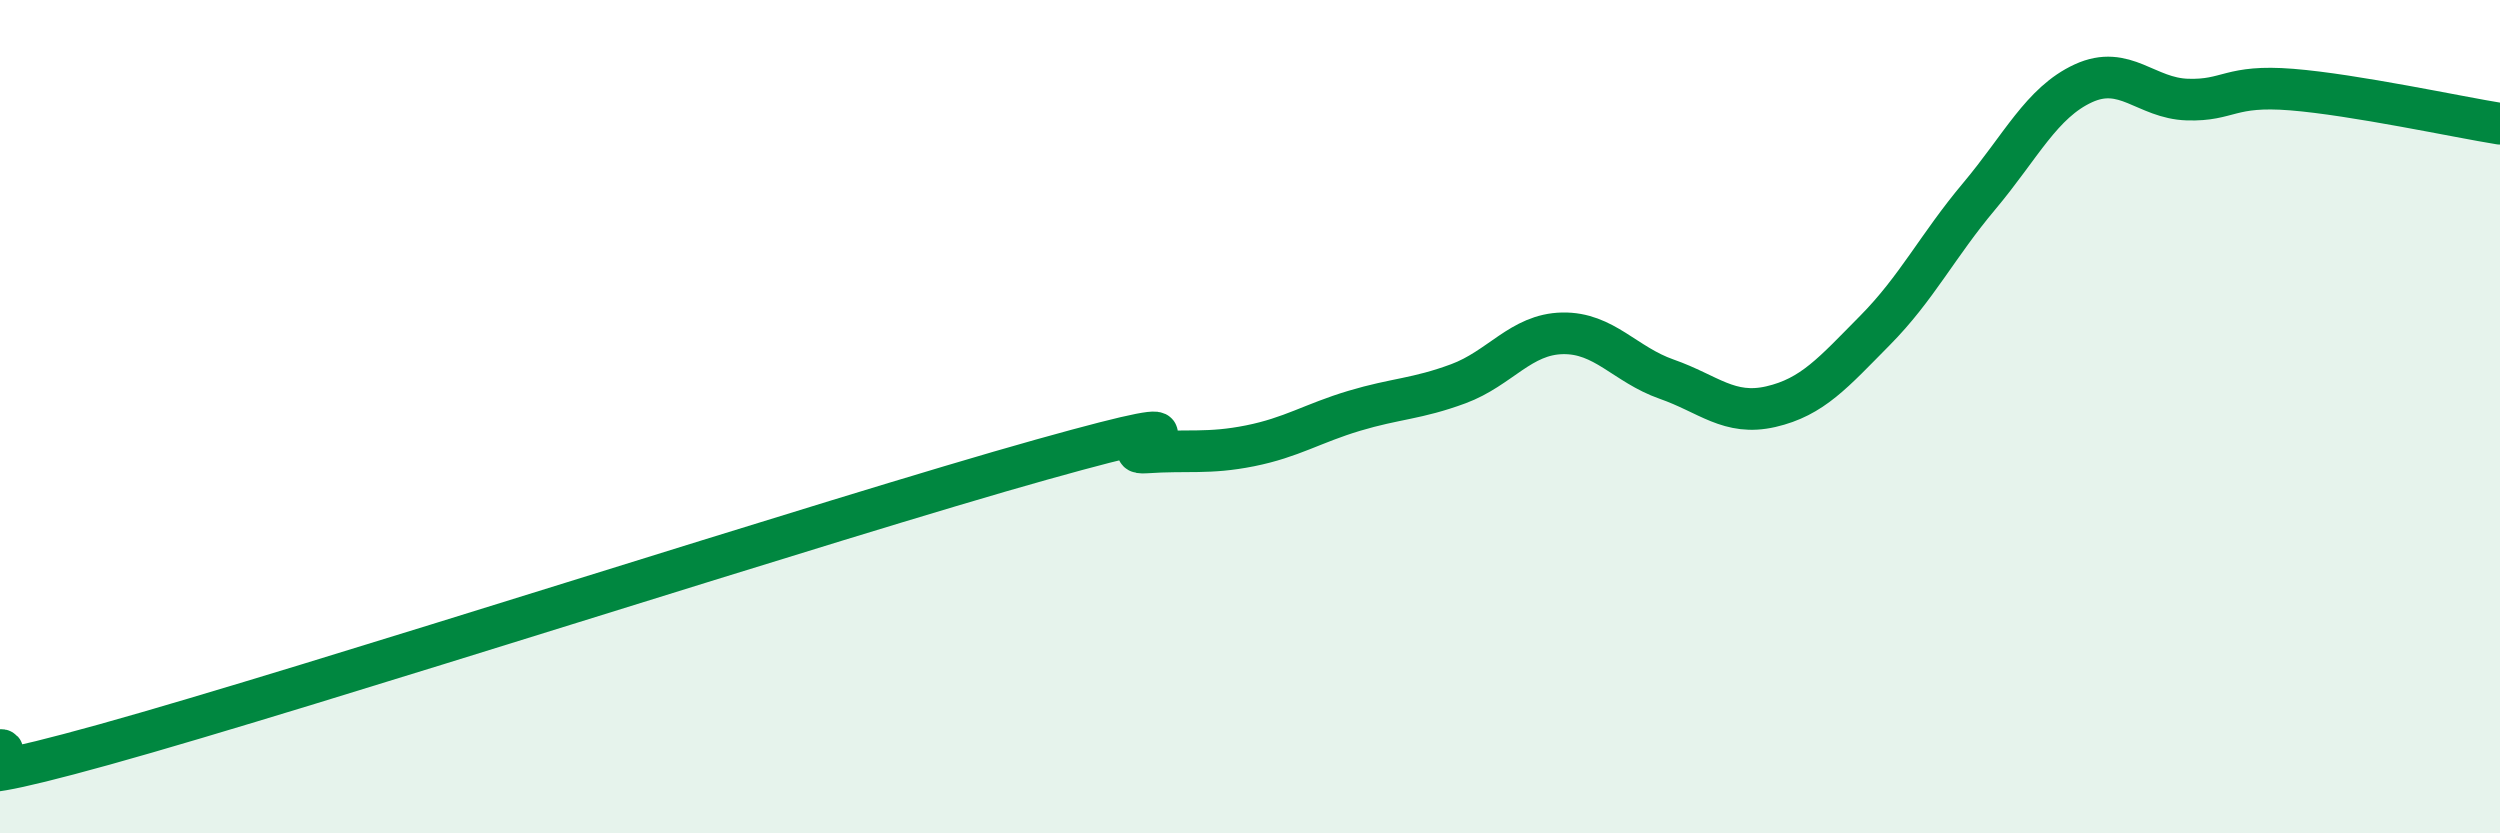
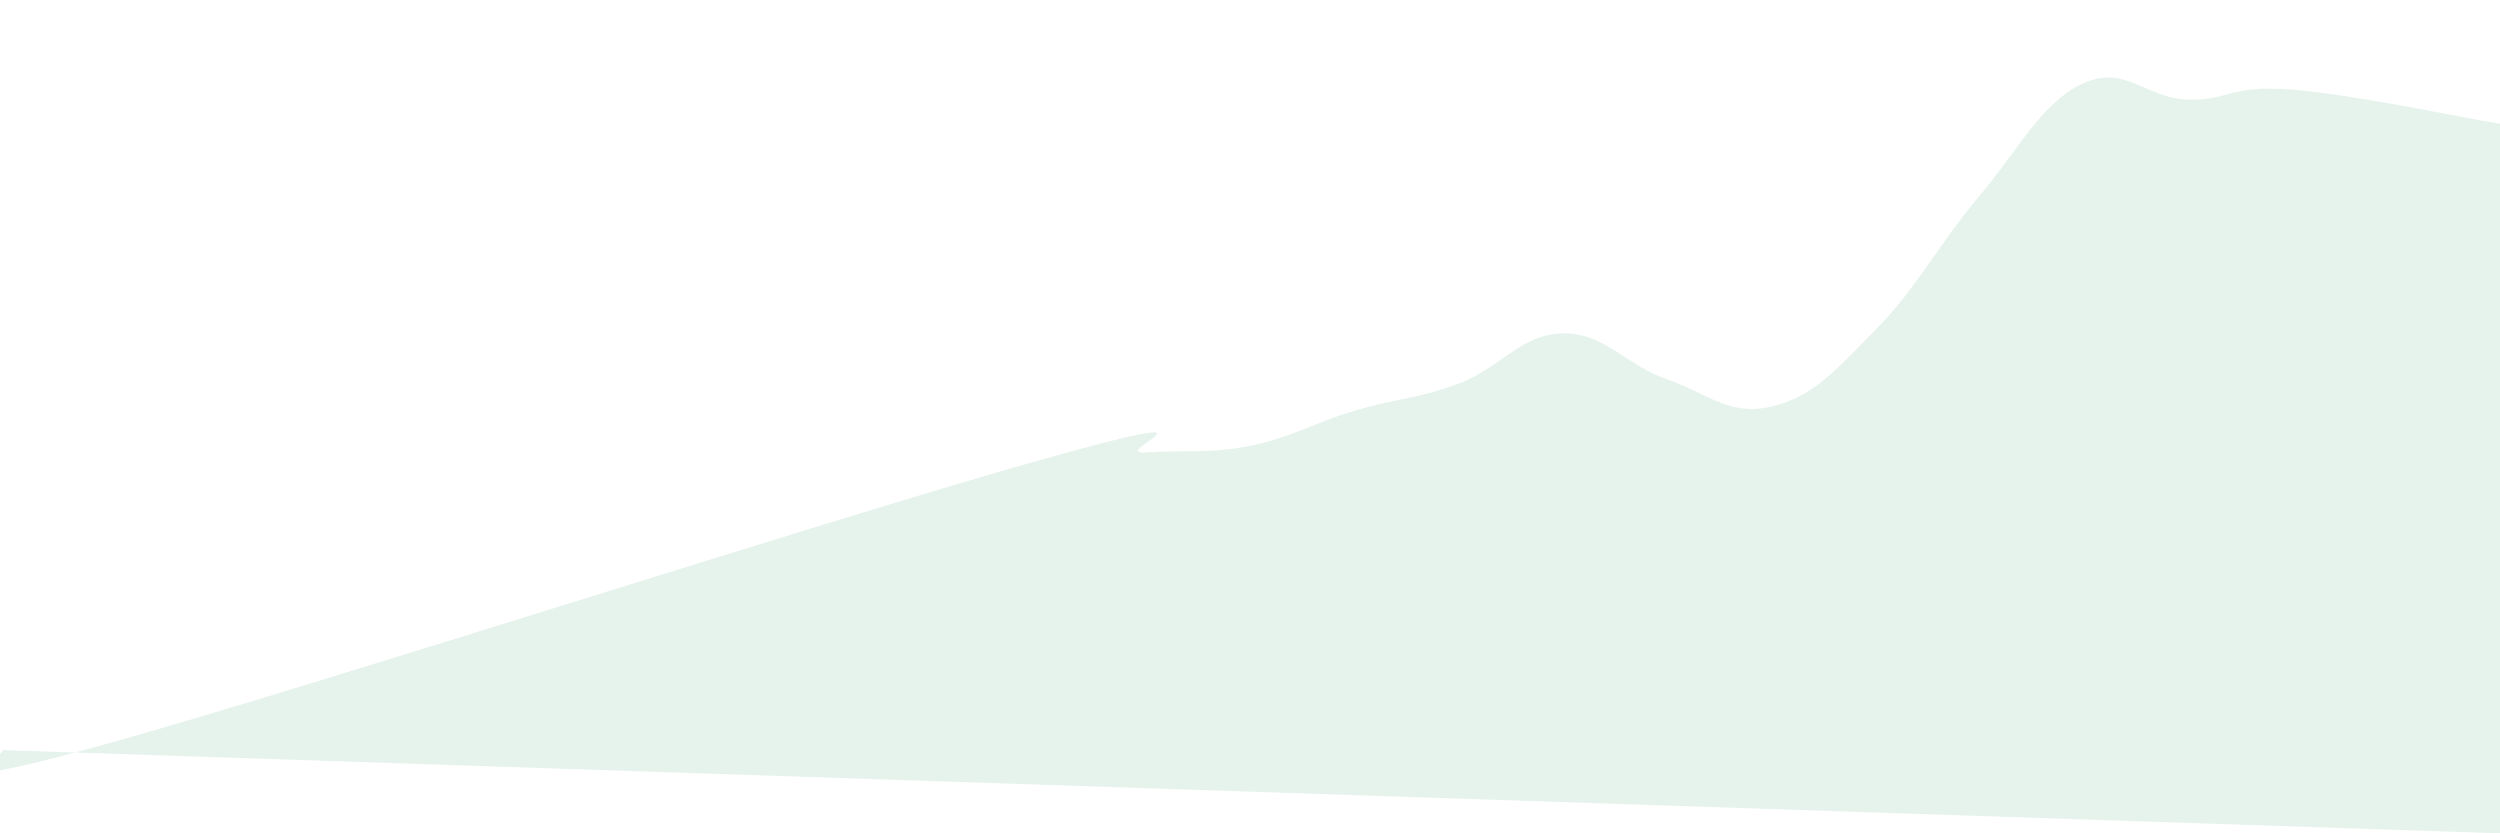
<svg xmlns="http://www.w3.org/2000/svg" width="60" height="20" viewBox="0 0 60 20">
-   <path d="M 0,18 C 0.5,17.97 -2.5,19.26 2.5,17.87 C 7.5,16.48 20,12.43 25,11.03 C 30,9.63 26.5,10.93 27.5,10.86 C 28.5,10.79 29,10.9 30,10.7 C 31,10.5 31.5,10.16 32.5,9.86 C 33.5,9.56 34,9.58 35,9.21 C 36,8.84 36.5,8.02 37.5,8 C 38.5,7.98 39,8.75 40,9.1 C 41,9.45 41.5,9.99 42.5,9.76 C 43.5,9.53 44,8.94 45,7.93 C 46,6.92 46.5,5.9 47.5,4.71 C 48.5,3.52 49,2.46 50,2 C 51,1.54 51.5,2.36 52.5,2.39 C 53.5,2.42 53.5,2.03 55,2.15 C 56.5,2.27 59,2.81 60,2.97L60 20L0 20Z" fill="#008740" opacity="0.1" stroke-linecap="round" stroke-linejoin="round" />
-   <path d="M 0,18 C 0.5,17.97 -2.5,19.26 2.5,17.87 C 7.5,16.48 20,12.43 25,11.03 C 30,9.63 26.5,10.93 27.5,10.86 C 28.5,10.79 29,10.9 30,10.7 C 31,10.5 31.5,10.16 32.5,9.86 C 33.5,9.56 34,9.58 35,9.21 C 36,8.84 36.5,8.02 37.5,8 C 38.5,7.98 39,8.75 40,9.1 C 41,9.45 41.5,9.99 42.5,9.76 C 43.5,9.53 44,8.94 45,7.93 C 46,6.92 46.5,5.9 47.5,4.71 C 48.5,3.52 49,2.46 50,2 C 51,1.54 51.5,2.36 52.5,2.39 C 53.5,2.42 53.5,2.03 55,2.15 C 56.5,2.27 59,2.81 60,2.97" stroke="#008740" stroke-width="1" fill="none" stroke-linecap="round" stroke-linejoin="round" />
+   <path d="M 0,18 C 0.5,17.97 -2.5,19.26 2.5,17.87 C 7.5,16.48 20,12.43 25,11.03 C 30,9.63 26.5,10.93 27.5,10.86 C 28.5,10.79 29,10.9 30,10.7 C 31,10.5 31.5,10.16 32.5,9.86 C 33.5,9.56 34,9.58 35,9.21 C 36,8.84 36.5,8.02 37.5,8 C 38.5,7.98 39,8.75 40,9.1 C 41,9.45 41.5,9.99 42.5,9.76 C 43.5,9.53 44,8.94 45,7.93 C 46,6.92 46.5,5.9 47.5,4.71 C 48.5,3.52 49,2.46 50,2 C 51,1.54 51.5,2.36 52.5,2.39 C 53.5,2.42 53.5,2.03 55,2.15 C 56.5,2.27 59,2.81 60,2.97L60 20Z" fill="#008740" opacity="0.1" stroke-linecap="round" stroke-linejoin="round" />
</svg>